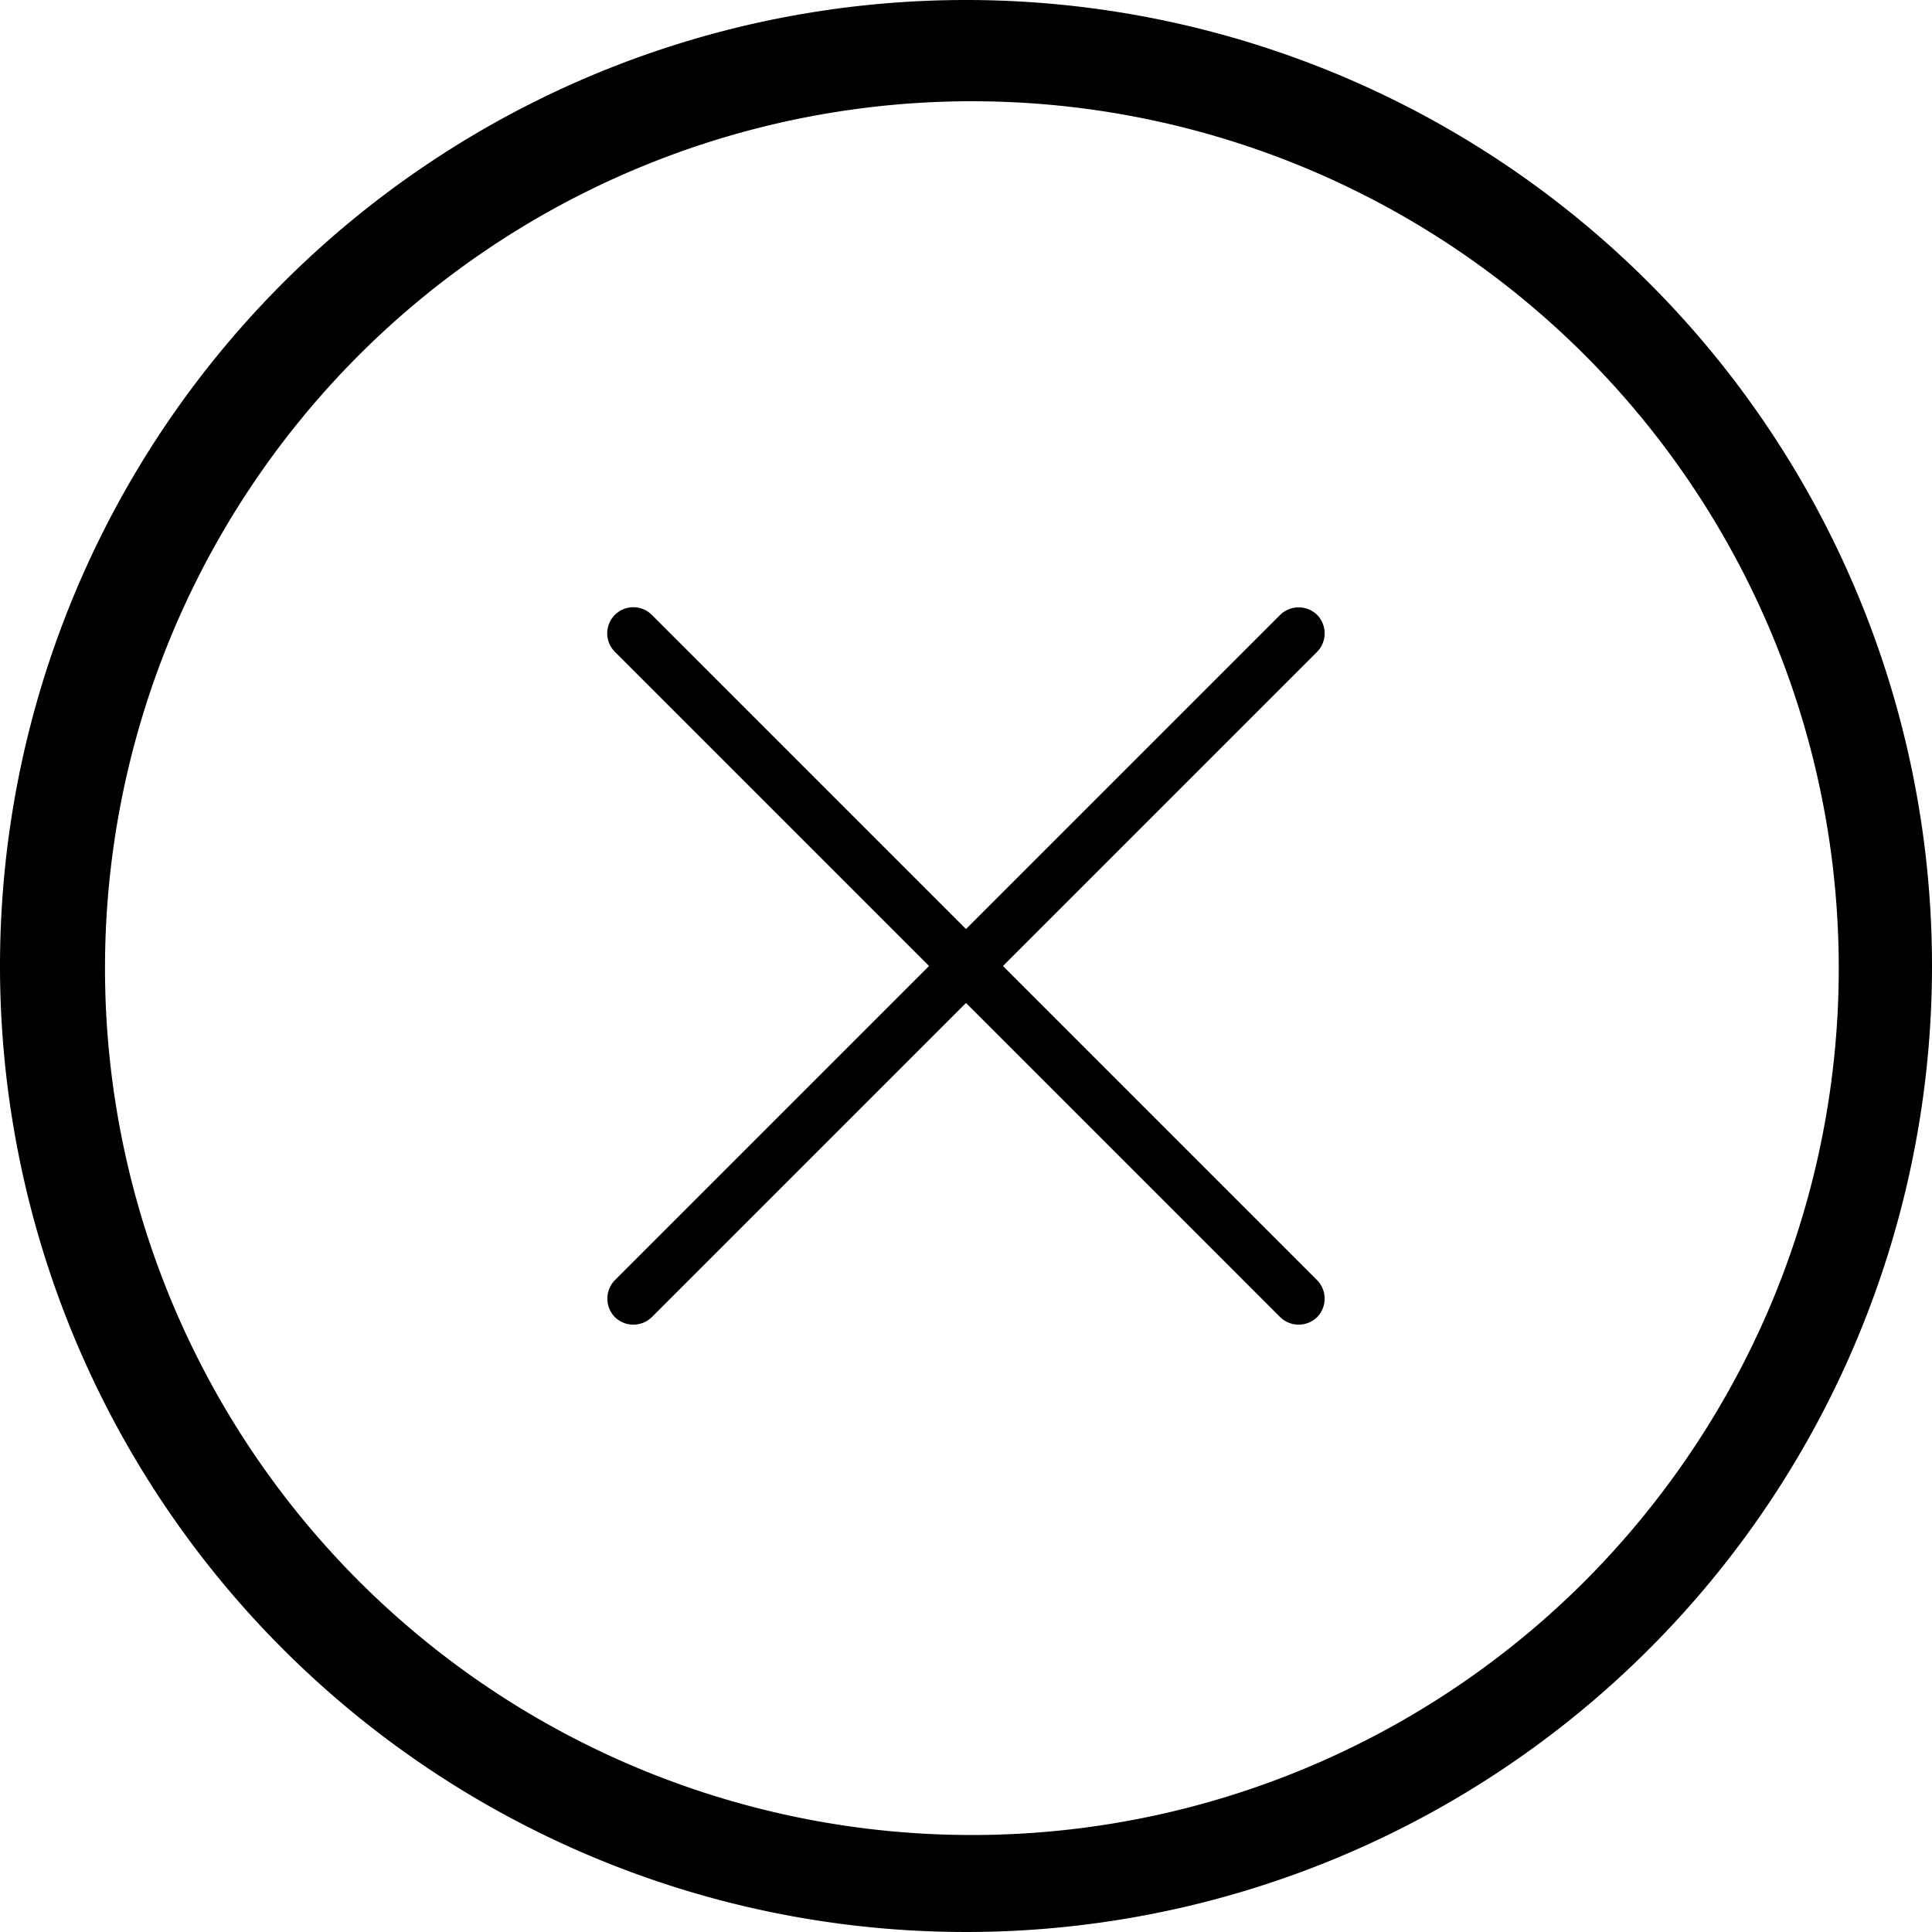
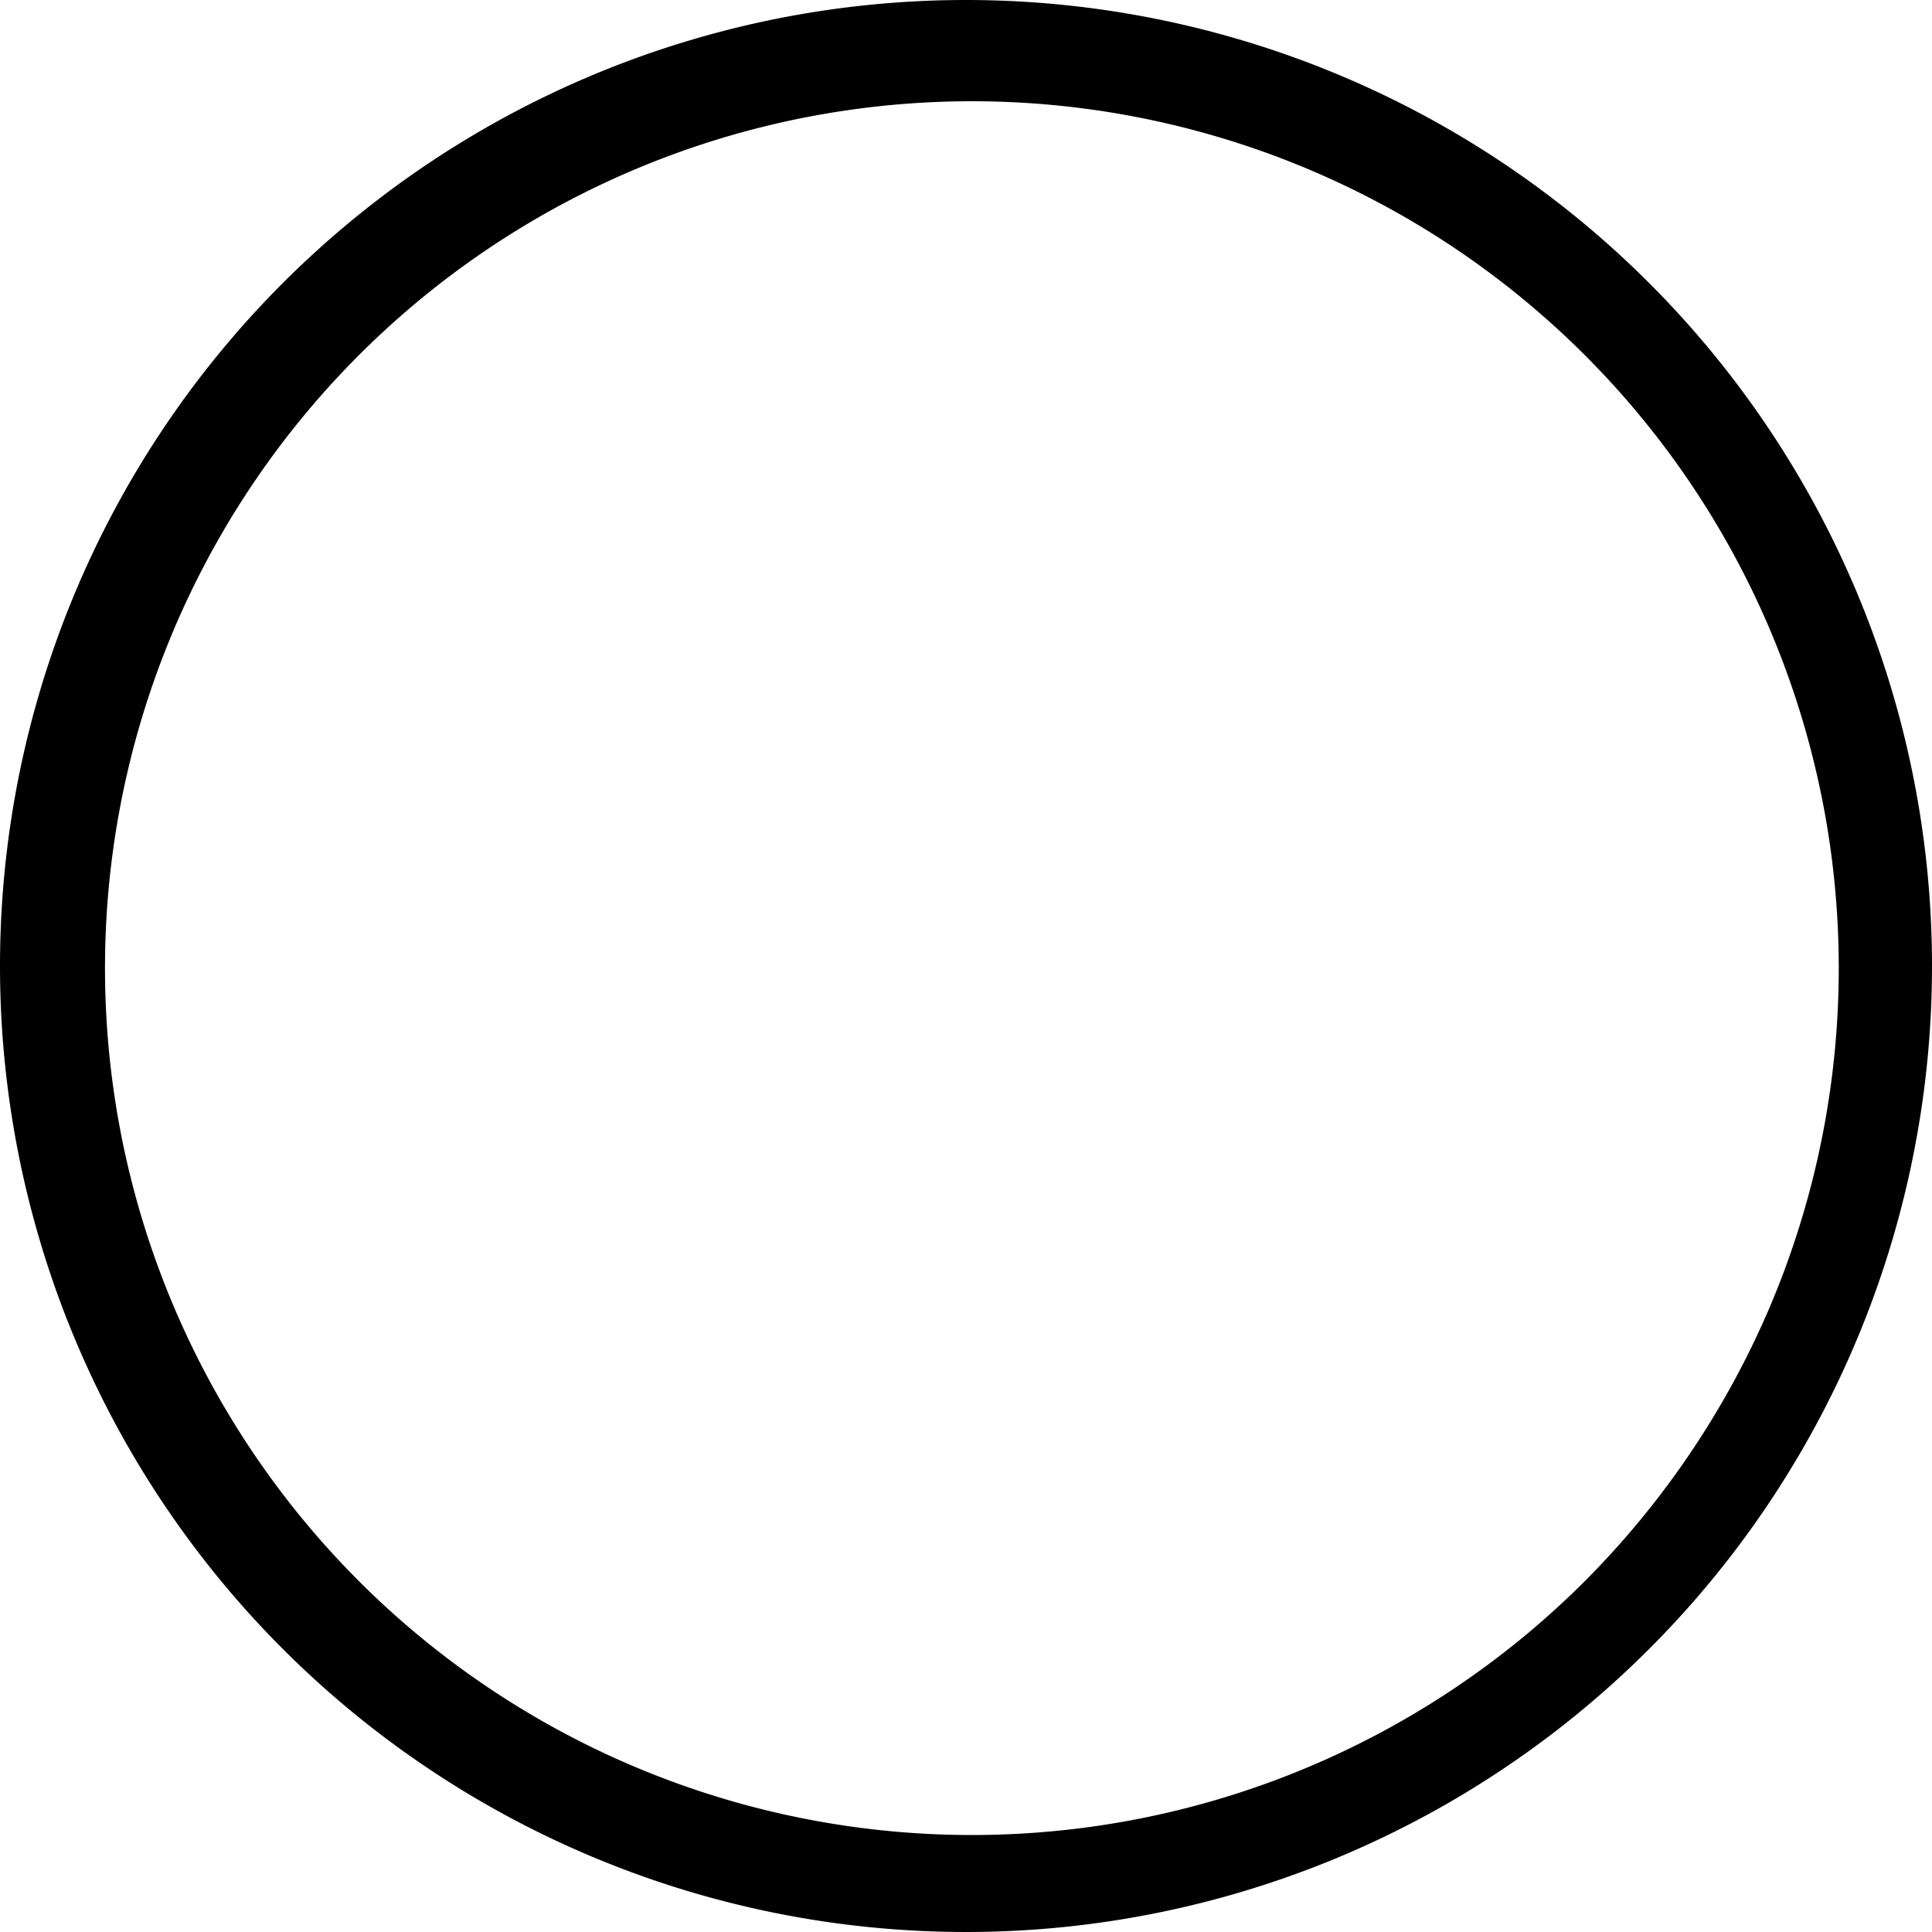
<svg xmlns="http://www.w3.org/2000/svg" id="Layer_1" data-name="Layer 1" viewBox="0 0 46 46">
-   <path d="M23,0A23,23,0,1,0,46,23,23,23,0,0,0,23,0ZM37.69,37.69a20.64,20.64,0,1,1,4.46-6.6A20.8,20.8,0,0,1,37.69,37.69Z" />
-   <path d="M31.36,14.64a.63.63,0,0,0-.88,0L23,22.12l-7.48-7.48a.62.62,0,0,0-.88.88L22.12,23l-7.48,7.48a.63.63,0,0,0,0,.88.63.63,0,0,0,.88,0L23,23.88l7.48,7.48a.63.63,0,0,0,.88,0,.63.63,0,0,0,0-.88L23.88,23l7.48-7.48A.63.63,0,0,0,31.36,14.64Z" />
+   <path d="M23,0A23,23,0,1,0,46,23,23,23,0,0,0,23,0M37.69,37.69a20.64,20.64,0,1,1,4.46-6.6A20.8,20.8,0,0,1,37.69,37.69Z" />
</svg>